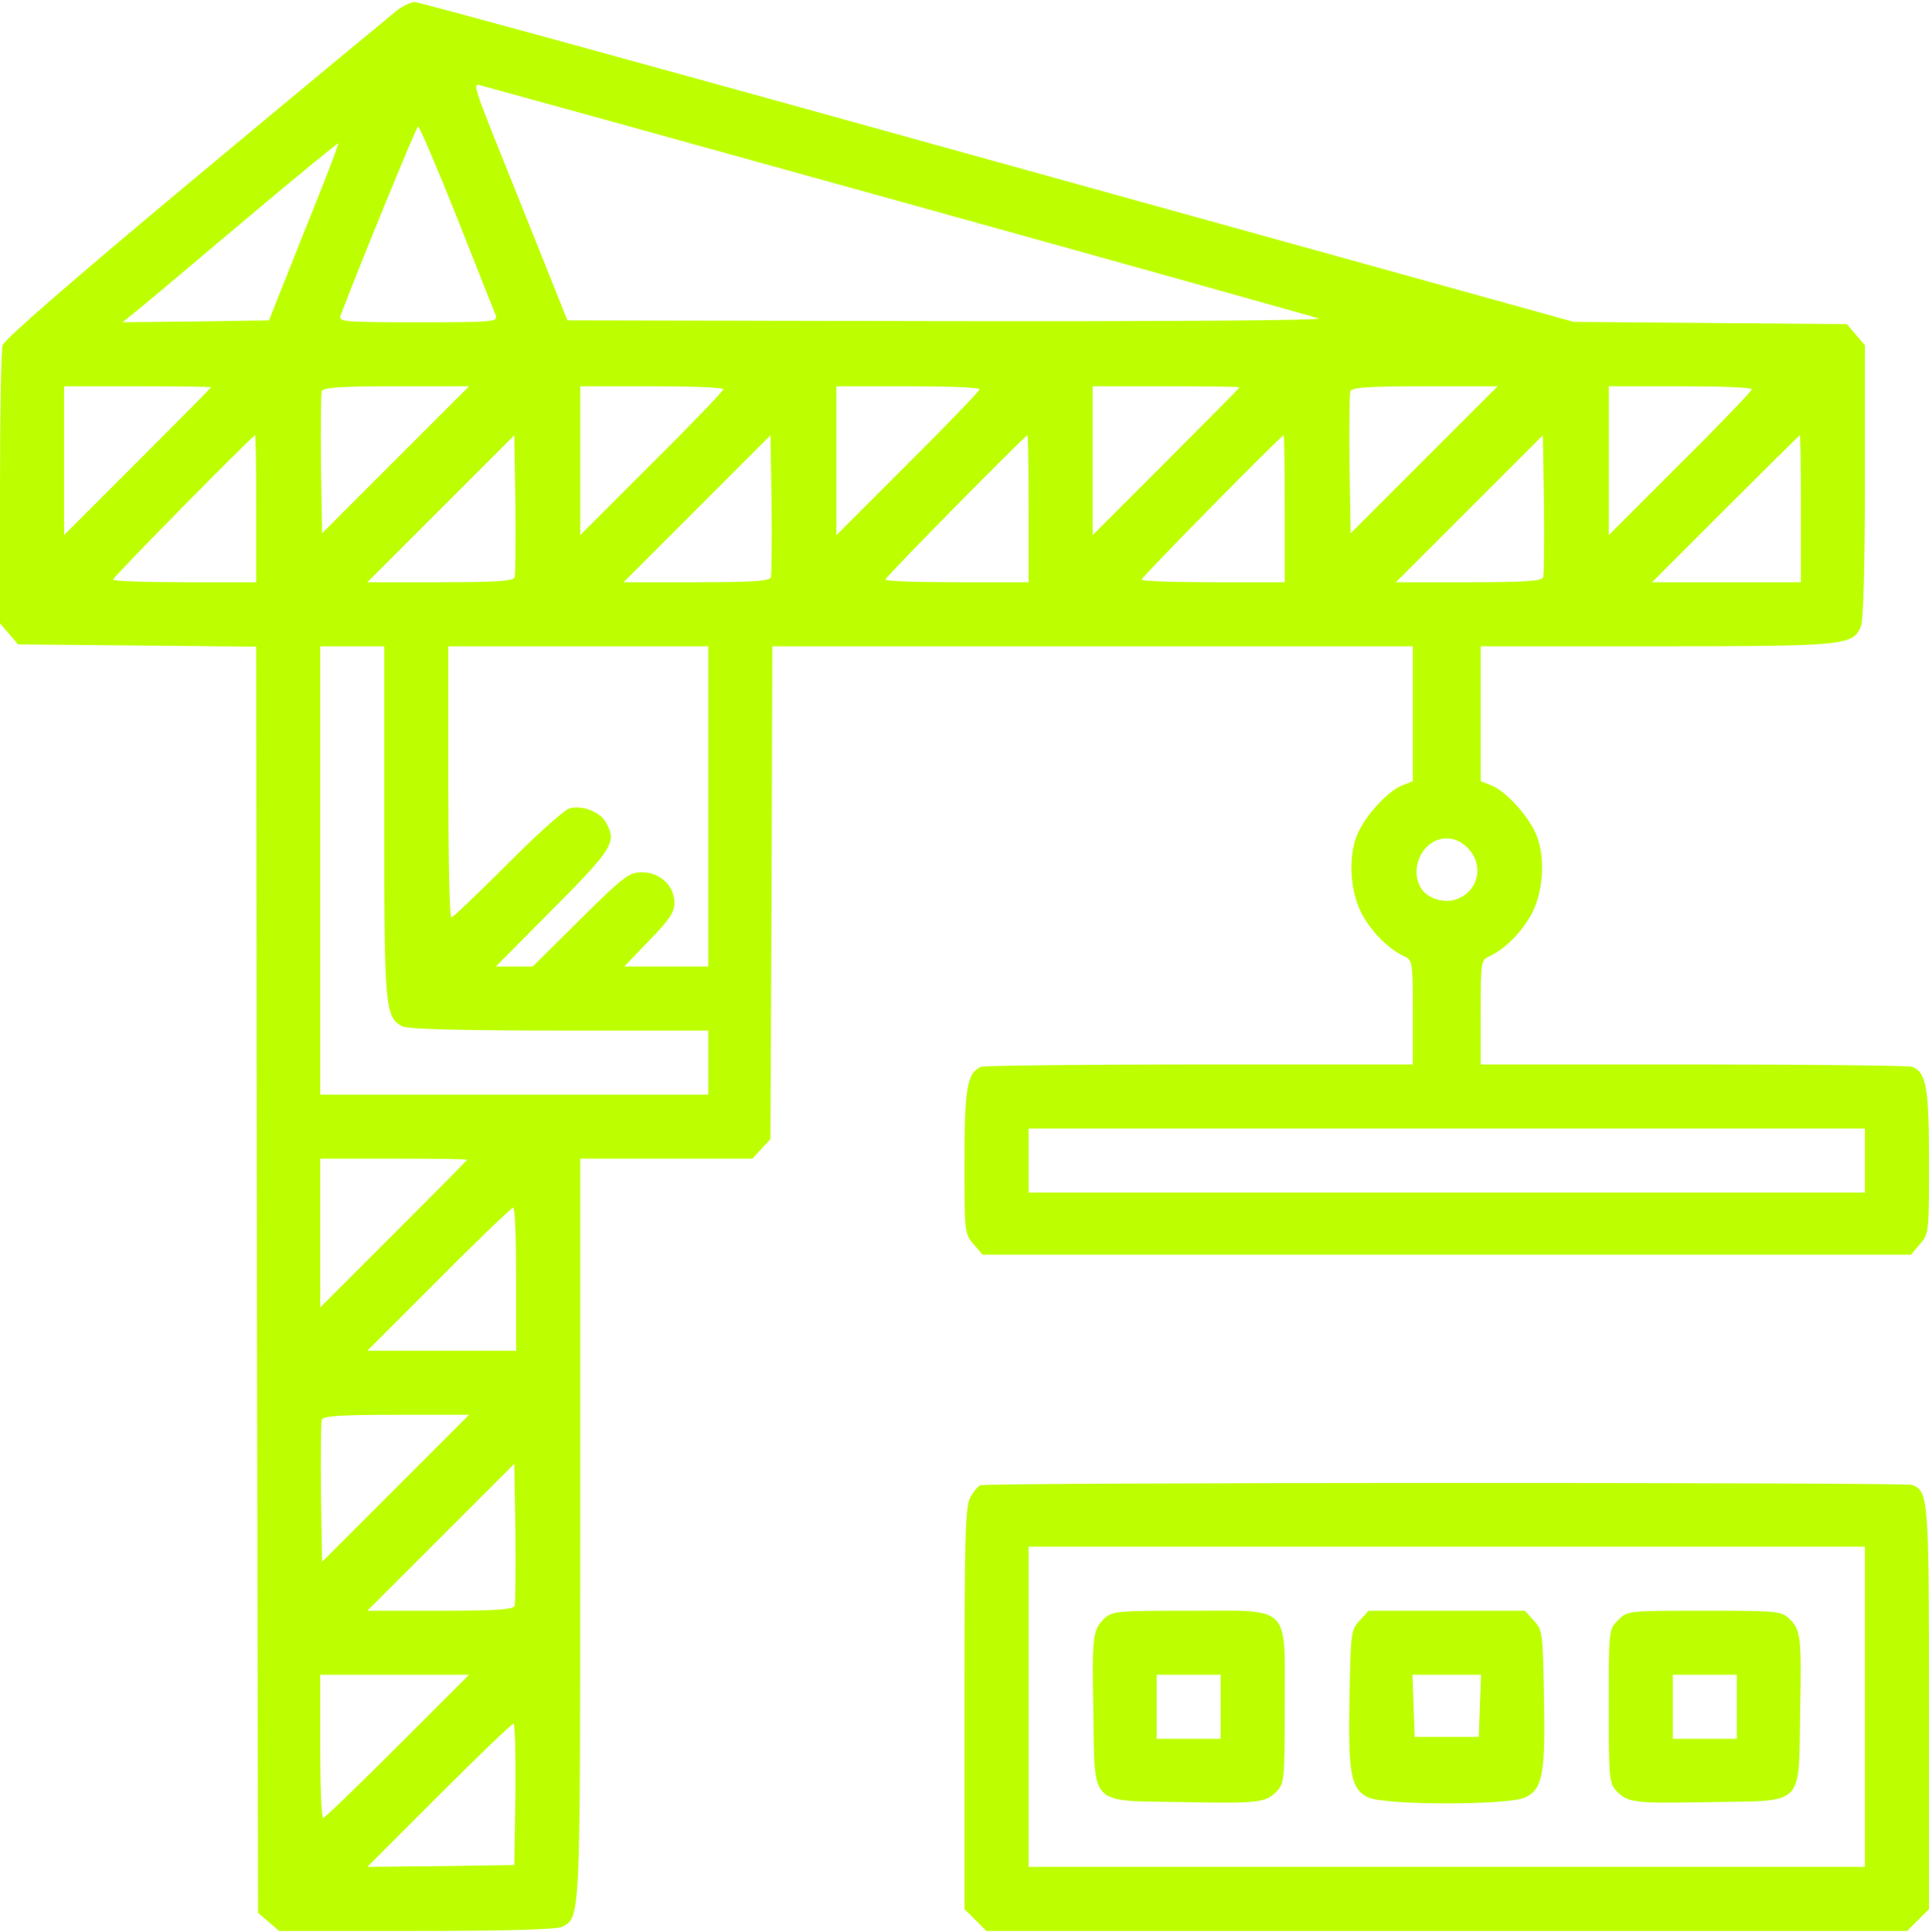
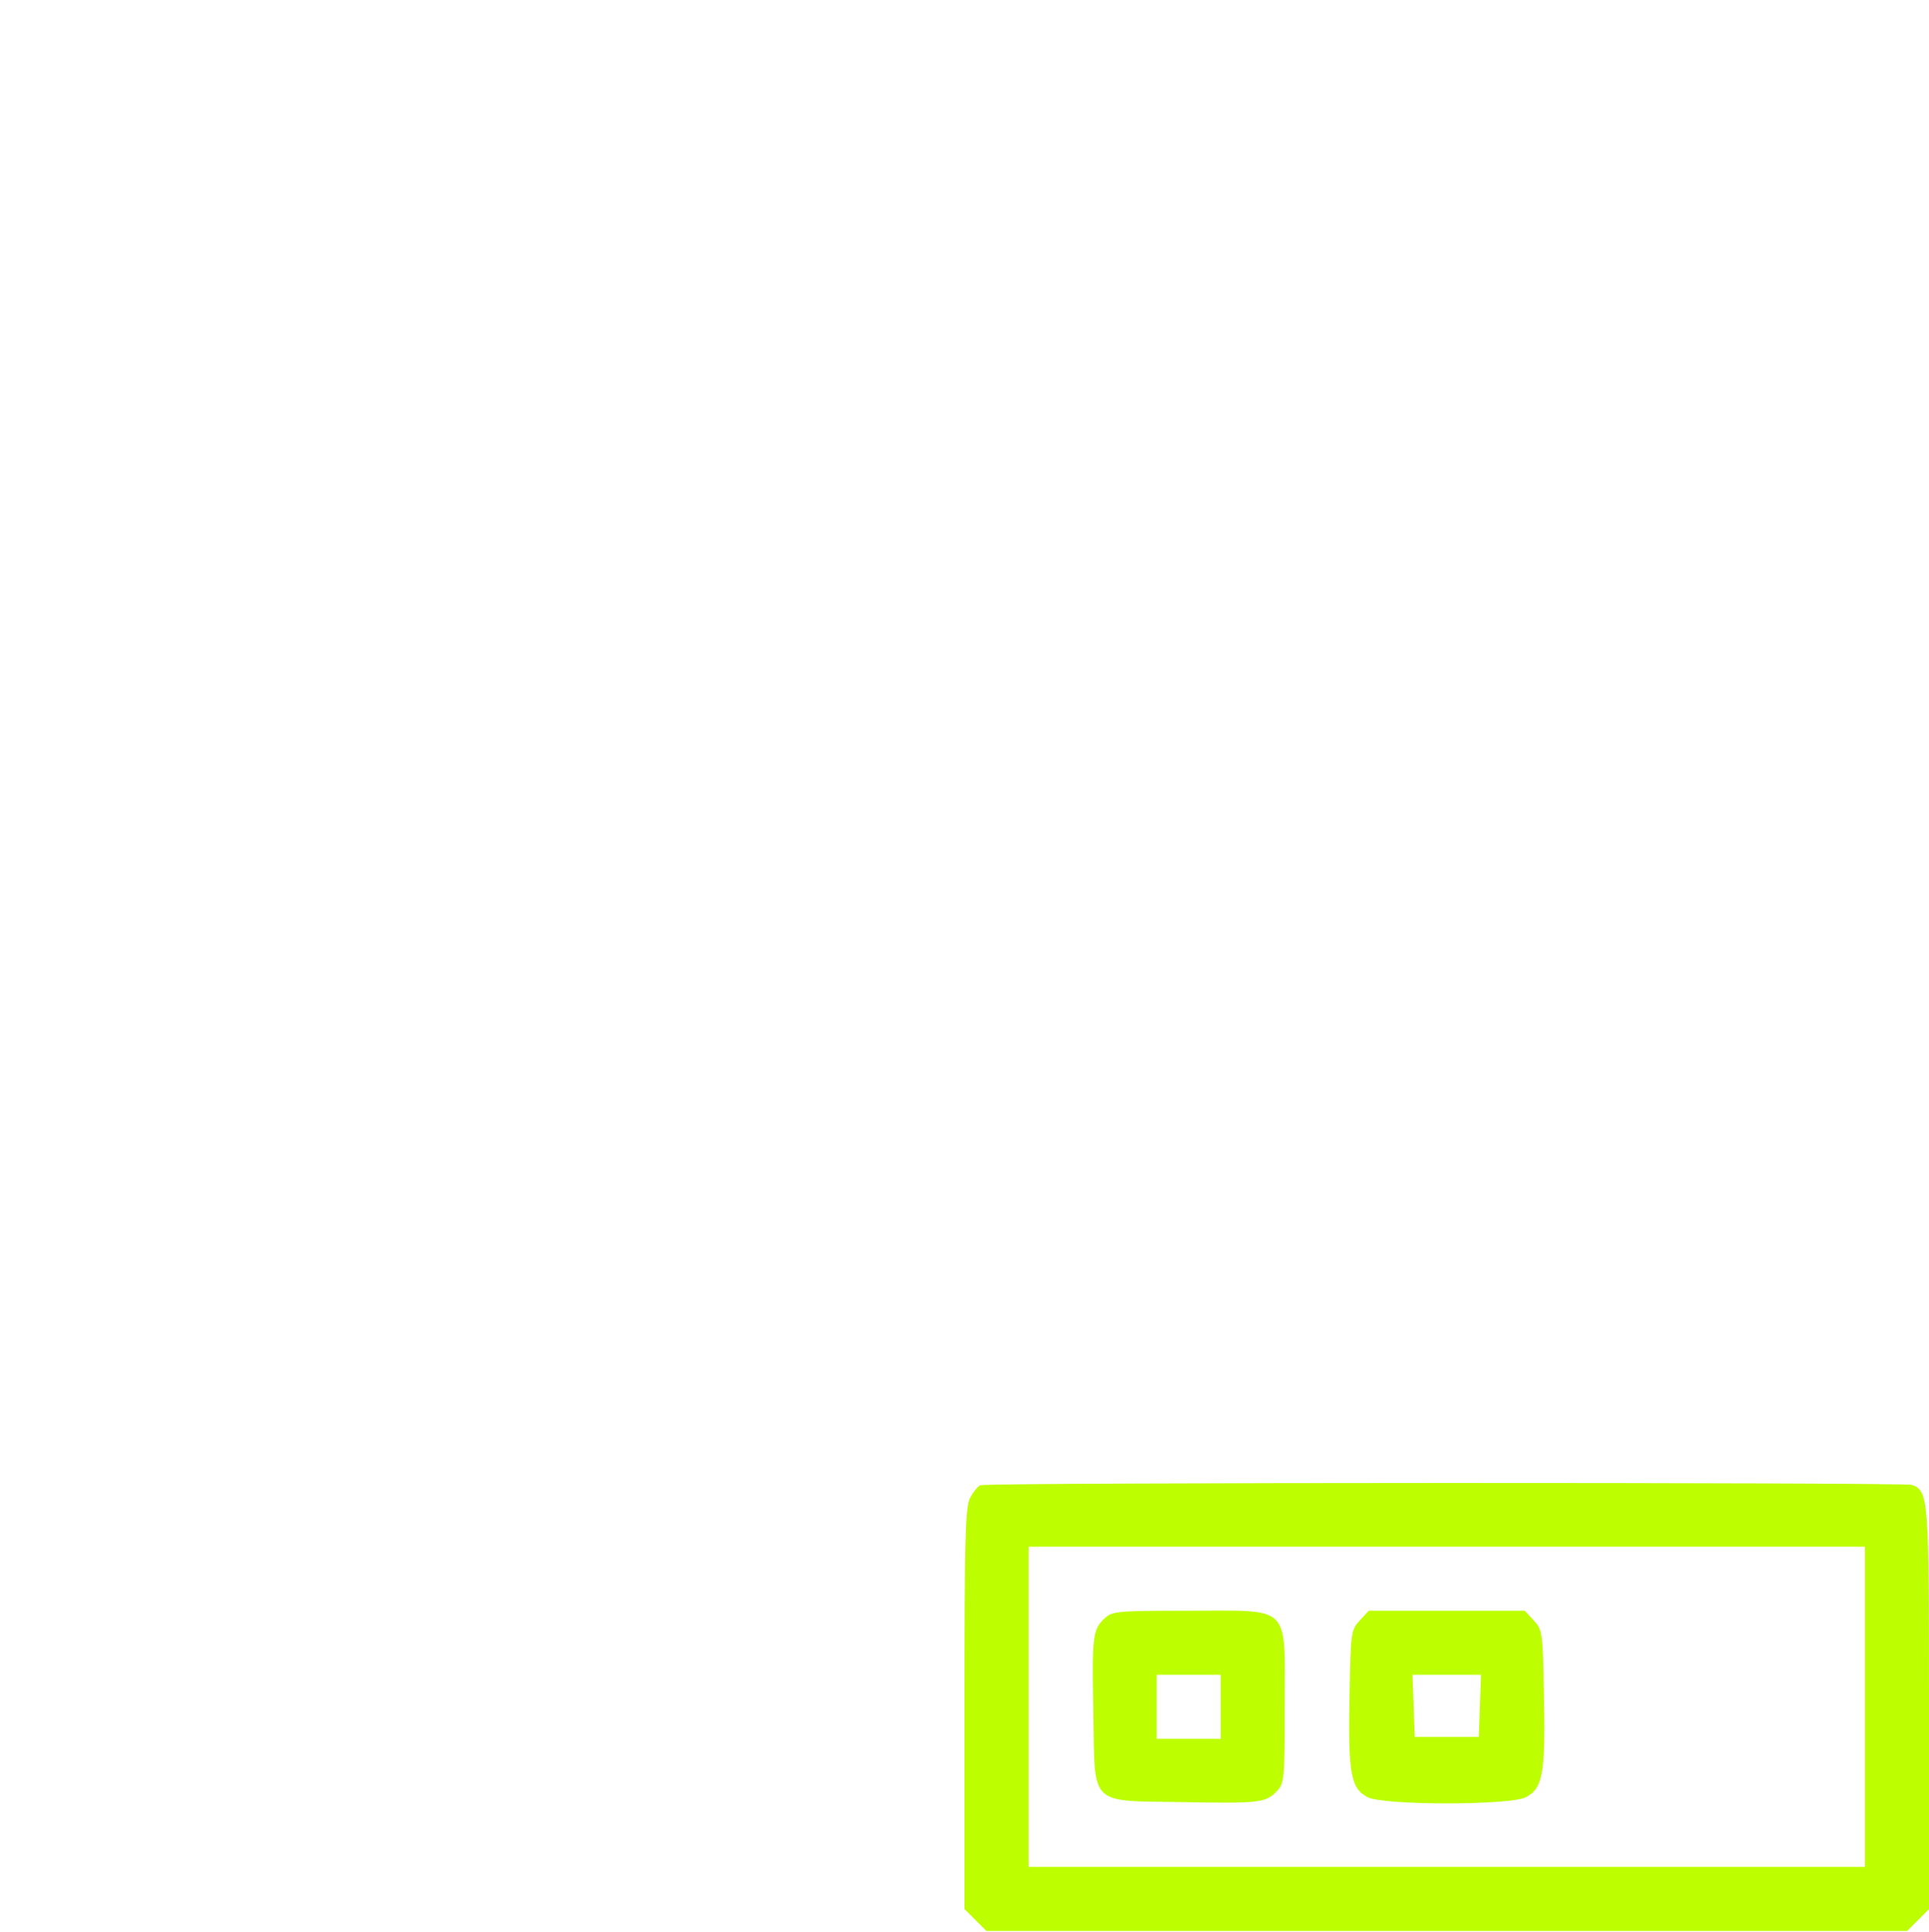
<svg xmlns="http://www.w3.org/2000/svg" width="632" height="633" viewBox="0 0 632 633" fill="none">
-   <path d="M130.103 3.382C128.128 4.987 98.38 29.551 64.064 58.189C23.823 91.764 1.358 111.267 0.864 113.118C0.37 114.723 0 135.954 0 160.148V204.215L2.962 207.671L5.925 211.128L44.931 211.498L83.938 211.868L84.184 419.243L84.555 626.742L88.011 629.704L91.467 632.667H136.522C166.517 632.667 182.441 632.173 184.169 631.309C190.217 628.1 190.094 630.075 190.094 500.589V379.62H218.238H246.505L249.467 376.41L252.43 373.201L252.8 292.473L253.047 211.745H357.969H462.891V233.84V255.935L459.188 257.417C454.497 259.392 447.214 267.415 444.745 273.34C441.659 280.5 442.277 291.609 445.98 299.015C449.189 305.187 454.744 310.865 460.052 313.334C462.767 314.568 462.891 315.062 462.891 331.726V348.76H393.272C355.006 348.76 322.666 349.131 321.555 349.501C316.864 351.353 316 356.29 316 380.731C316 403.69 316 404.184 318.963 407.64L321.925 411.096H474H626.075L629.038 407.64C632 404.184 632 403.69 632 380.731C632 356.29 631.136 351.353 626.445 349.501C625.334 349.131 592.994 348.76 554.728 348.76H485.109V331.726C485.109 315.062 485.233 314.568 487.948 313.334C493.256 310.865 498.811 305.187 502.02 299.015C505.723 291.609 506.341 280.5 503.255 273.34C500.786 267.415 493.503 259.392 488.813 257.417L485.109 255.935V233.84V211.745H542.508C605.214 211.745 607.313 211.498 609.781 204.956C610.522 202.981 611.016 183.725 611.016 157.432V113.118L608.053 109.662L605.091 106.206L560.406 105.835L515.598 105.465L326.986 53.128C223.175 24.243 137.263 0.667 135.905 0.667C134.67 0.667 132.078 1.901 130.103 3.382ZM295.633 66.212C368.955 86.579 430.303 103.737 432.031 104.354C433.883 104.971 384.261 105.342 310.569 105.218L185.897 104.971L171.331 68.557C153.186 23.256 154.42 27.329 158.741 28.317C160.716 28.811 222.311 45.845 295.633 66.212ZM149.73 71.273C156.272 87.814 161.95 102.256 162.444 103.367C163.184 105.465 161.456 105.589 137.016 105.589C112.575 105.589 110.847 105.465 111.588 103.367C116.648 89.912 136.398 41.401 137.016 41.401C137.386 41.401 143.188 54.856 149.73 71.273ZM99.614 76.087L88.134 104.971L64.064 105.342L40.117 105.589L43.82 102.626C45.919 101.021 61.719 87.69 79 73.125C96.281 58.559 110.6 46.832 110.847 46.956C111.094 47.079 106.033 60.287 99.614 76.087ZM69.125 126.943C69.125 127.067 58.263 138.053 45.055 151.26L20.984 175.331V150.89V126.573H45.055C58.263 126.573 69.125 126.696 69.125 126.943ZM129.609 150.643L105.539 174.714L105.169 152.248C105.045 139.904 105.169 129.042 105.416 128.178C105.909 126.943 111.711 126.573 129.856 126.573H153.68L129.609 150.643ZM237 127.56C237 128.054 226.508 139.04 213.547 151.878L190.094 175.331V150.89V126.573H213.547C226.508 126.573 237 126.943 237 127.56ZM320.938 127.56C320.938 128.054 310.445 139.04 297.484 151.878L274.031 175.331V150.89V126.573H297.484C310.445 126.573 320.938 126.943 320.938 127.56ZM406.109 126.943C406.109 127.067 395.247 138.053 382.039 151.26L357.969 175.331V150.89V126.573H382.039C395.247 126.573 406.109 126.696 406.109 126.943ZM466.594 150.643L442.523 174.714L442.153 152.248C442.03 139.904 442.153 129.042 442.4 128.178C442.894 126.943 448.695 126.573 466.841 126.573H490.664L466.594 150.643ZM573.984 127.56C573.984 128.054 563.492 139.04 550.531 151.878L527.078 175.331V150.89V126.573H550.531C563.492 126.573 573.984 126.943 573.984 127.56ZM83.938 166.69V190.76H60.484C47.647 190.76 37.031 190.39 37.031 189.896C37.031 189.032 82.827 142.62 83.567 142.62C83.814 142.62 83.938 153.482 83.938 166.69ZM168.616 189.156C168.122 190.39 162.32 190.76 144.175 190.76H120.352L144.422 166.69L168.492 142.62L168.863 165.085C168.986 177.429 168.863 188.292 168.616 189.156ZM252.553 189.156C252.059 190.39 246.258 190.76 228.113 190.76H204.289L228.359 166.69L252.43 142.62L252.8 165.085C252.923 177.429 252.8 188.292 252.553 189.156ZM336.984 166.69V190.76H313.531C300.694 190.76 290.078 190.39 290.078 189.896C290.078 189.032 335.873 142.62 336.614 142.62C336.861 142.62 336.984 153.482 336.984 166.69ZM420.922 166.69V190.76H397.469C384.631 190.76 374.016 190.39 374.016 189.896C374.016 189.032 419.811 142.62 420.552 142.62C420.798 142.62 420.922 153.482 420.922 166.69ZM505.6 189.156C505.106 190.39 499.305 190.76 481.159 190.76H457.336L481.406 166.69L505.477 142.62L505.847 165.085C505.97 177.429 505.847 188.292 505.6 189.156ZM590.031 166.69V190.76H565.714H541.273L565.344 166.69C578.552 153.482 589.538 142.62 589.661 142.62C589.908 142.62 590.031 153.482 590.031 166.69ZM125.906 269.143C125.906 330.368 126.153 333.207 131.831 336.293C133.559 337.157 150.594 337.651 183.181 337.651H232.063V348.143V358.635H168.492H104.922V285.19V211.745H115.414H125.906V269.143ZM232.063 264.206V316.667H218.238H204.536L212.683 308.15C219.348 301.36 220.953 298.892 220.953 295.806C220.953 290.251 216.263 285.807 210.338 285.807C206.141 285.807 204.413 287.042 190.094 301.237L174.541 316.667H168.492H162.444L181.206 297.781C200.833 278.031 202.067 275.932 198.611 269.637C196.759 265.934 190.341 263.589 186.391 264.946C184.663 265.564 175.405 273.834 166.023 283.339C156.519 292.843 148.372 300.62 147.878 300.62C147.261 300.62 146.891 280.623 146.891 256.182V211.745H189.477H232.063V264.206ZM480.789 277.784C486.22 283.092 484.616 291.609 477.703 294.448C473.383 296.3 467.334 294.448 465.359 290.621C461.656 283.832 466.594 274.698 474 274.698C476.345 274.698 478.938 275.809 480.789 277.784ZM611.016 380.237V390.729H474H336.984V380.237V369.745H474H611.016V380.237ZM153.063 379.99C153.063 380.114 142.2 391.1 128.992 404.307L104.922 428.378V403.937V379.62H128.992C142.2 379.62 153.063 379.743 153.063 379.99ZM169.109 419.12V442.573H144.792H120.352L143.805 419.12C156.642 406.159 167.628 395.667 168.122 395.667C168.739 395.667 169.109 406.159 169.109 419.12ZM129.609 487.628L105.539 511.698L105.169 489.232C105.045 476.889 105.169 466.026 105.416 465.162C105.909 463.928 111.711 463.557 129.856 463.557H153.68L129.609 487.628ZM168.616 526.14C168.122 527.375 162.32 527.745 144.175 527.745H120.352L144.422 503.675L168.492 479.604L168.863 502.07C168.986 514.414 168.863 525.276 168.616 526.14ZM130.227 572.182C117.389 585.02 106.403 595.635 105.909 595.635C105.292 595.635 104.922 585.02 104.922 572.182V548.729H129.239H153.68L130.227 572.182ZM168.863 587.859L168.492 611.065L144.422 611.435L120.352 611.682L143.805 588.229C156.642 575.392 167.628 564.776 168.245 564.776C168.739 564.776 168.986 575.145 168.863 587.859Z" fill="#BDFF00" />
  <path d="M321.184 486.64C320.32 487.01 318.839 488.862 317.852 490.714C316.247 493.8 316 504.415 316 559.839V625.507L319.58 629.087L323.159 632.667H474H624.841L628.42 629.087L632 625.507V559.839C632 490.714 631.877 488.615 626.445 486.517C623.977 485.653 323.53 485.653 321.184 486.64ZM611.016 559.221V611.682H474H336.984V559.221V506.76H474H611.016V559.221Z" fill="#BDFF00" />
  <path d="M361.919 530.214C357.969 533.917 357.722 536.015 358.216 561.443C358.709 592.056 356.611 589.957 387.223 590.451C412.651 590.945 414.75 590.698 418.453 586.748C420.798 584.279 420.922 582.428 420.922 558.975C420.922 525.276 423.391 527.745 389.692 527.745C366.239 527.745 364.387 527.868 361.919 530.214ZM399.937 559.221V569.714H389.445H378.953V559.221V548.729H389.445H399.937V559.221Z" fill="#BDFF00" />
  <path d="M445.486 530.954C442.647 534.04 442.523 534.781 442.153 555.889C441.659 580.823 442.523 586.008 448.078 588.847C453.263 591.562 494.738 591.562 499.922 588.847C505.477 586.008 506.341 580.823 505.847 555.889C505.477 534.781 505.353 534.04 502.514 530.954L499.552 527.745H474H448.448L445.486 530.954ZM484.863 558.851L484.492 569.097H474H463.508L463.138 558.851L462.767 548.729H474H485.233L484.863 558.851Z" fill="#BDFF00" />
-   <path d="M530.164 530.831C527.078 533.793 527.078 533.917 527.078 558.975C527.078 582.428 527.202 584.279 529.547 586.748C533.25 590.698 535.348 590.945 560.777 590.451C591.389 589.957 589.291 592.056 589.784 561.443C590.278 536.015 590.031 533.917 586.081 530.214C583.612 527.868 581.761 527.745 558.308 527.745C533.25 527.745 533.127 527.745 530.164 530.831ZM569.047 559.221V569.714H558.555H548.062V559.221V548.729H558.555H569.047V559.221Z" fill="#BDFF00" />
</svg>